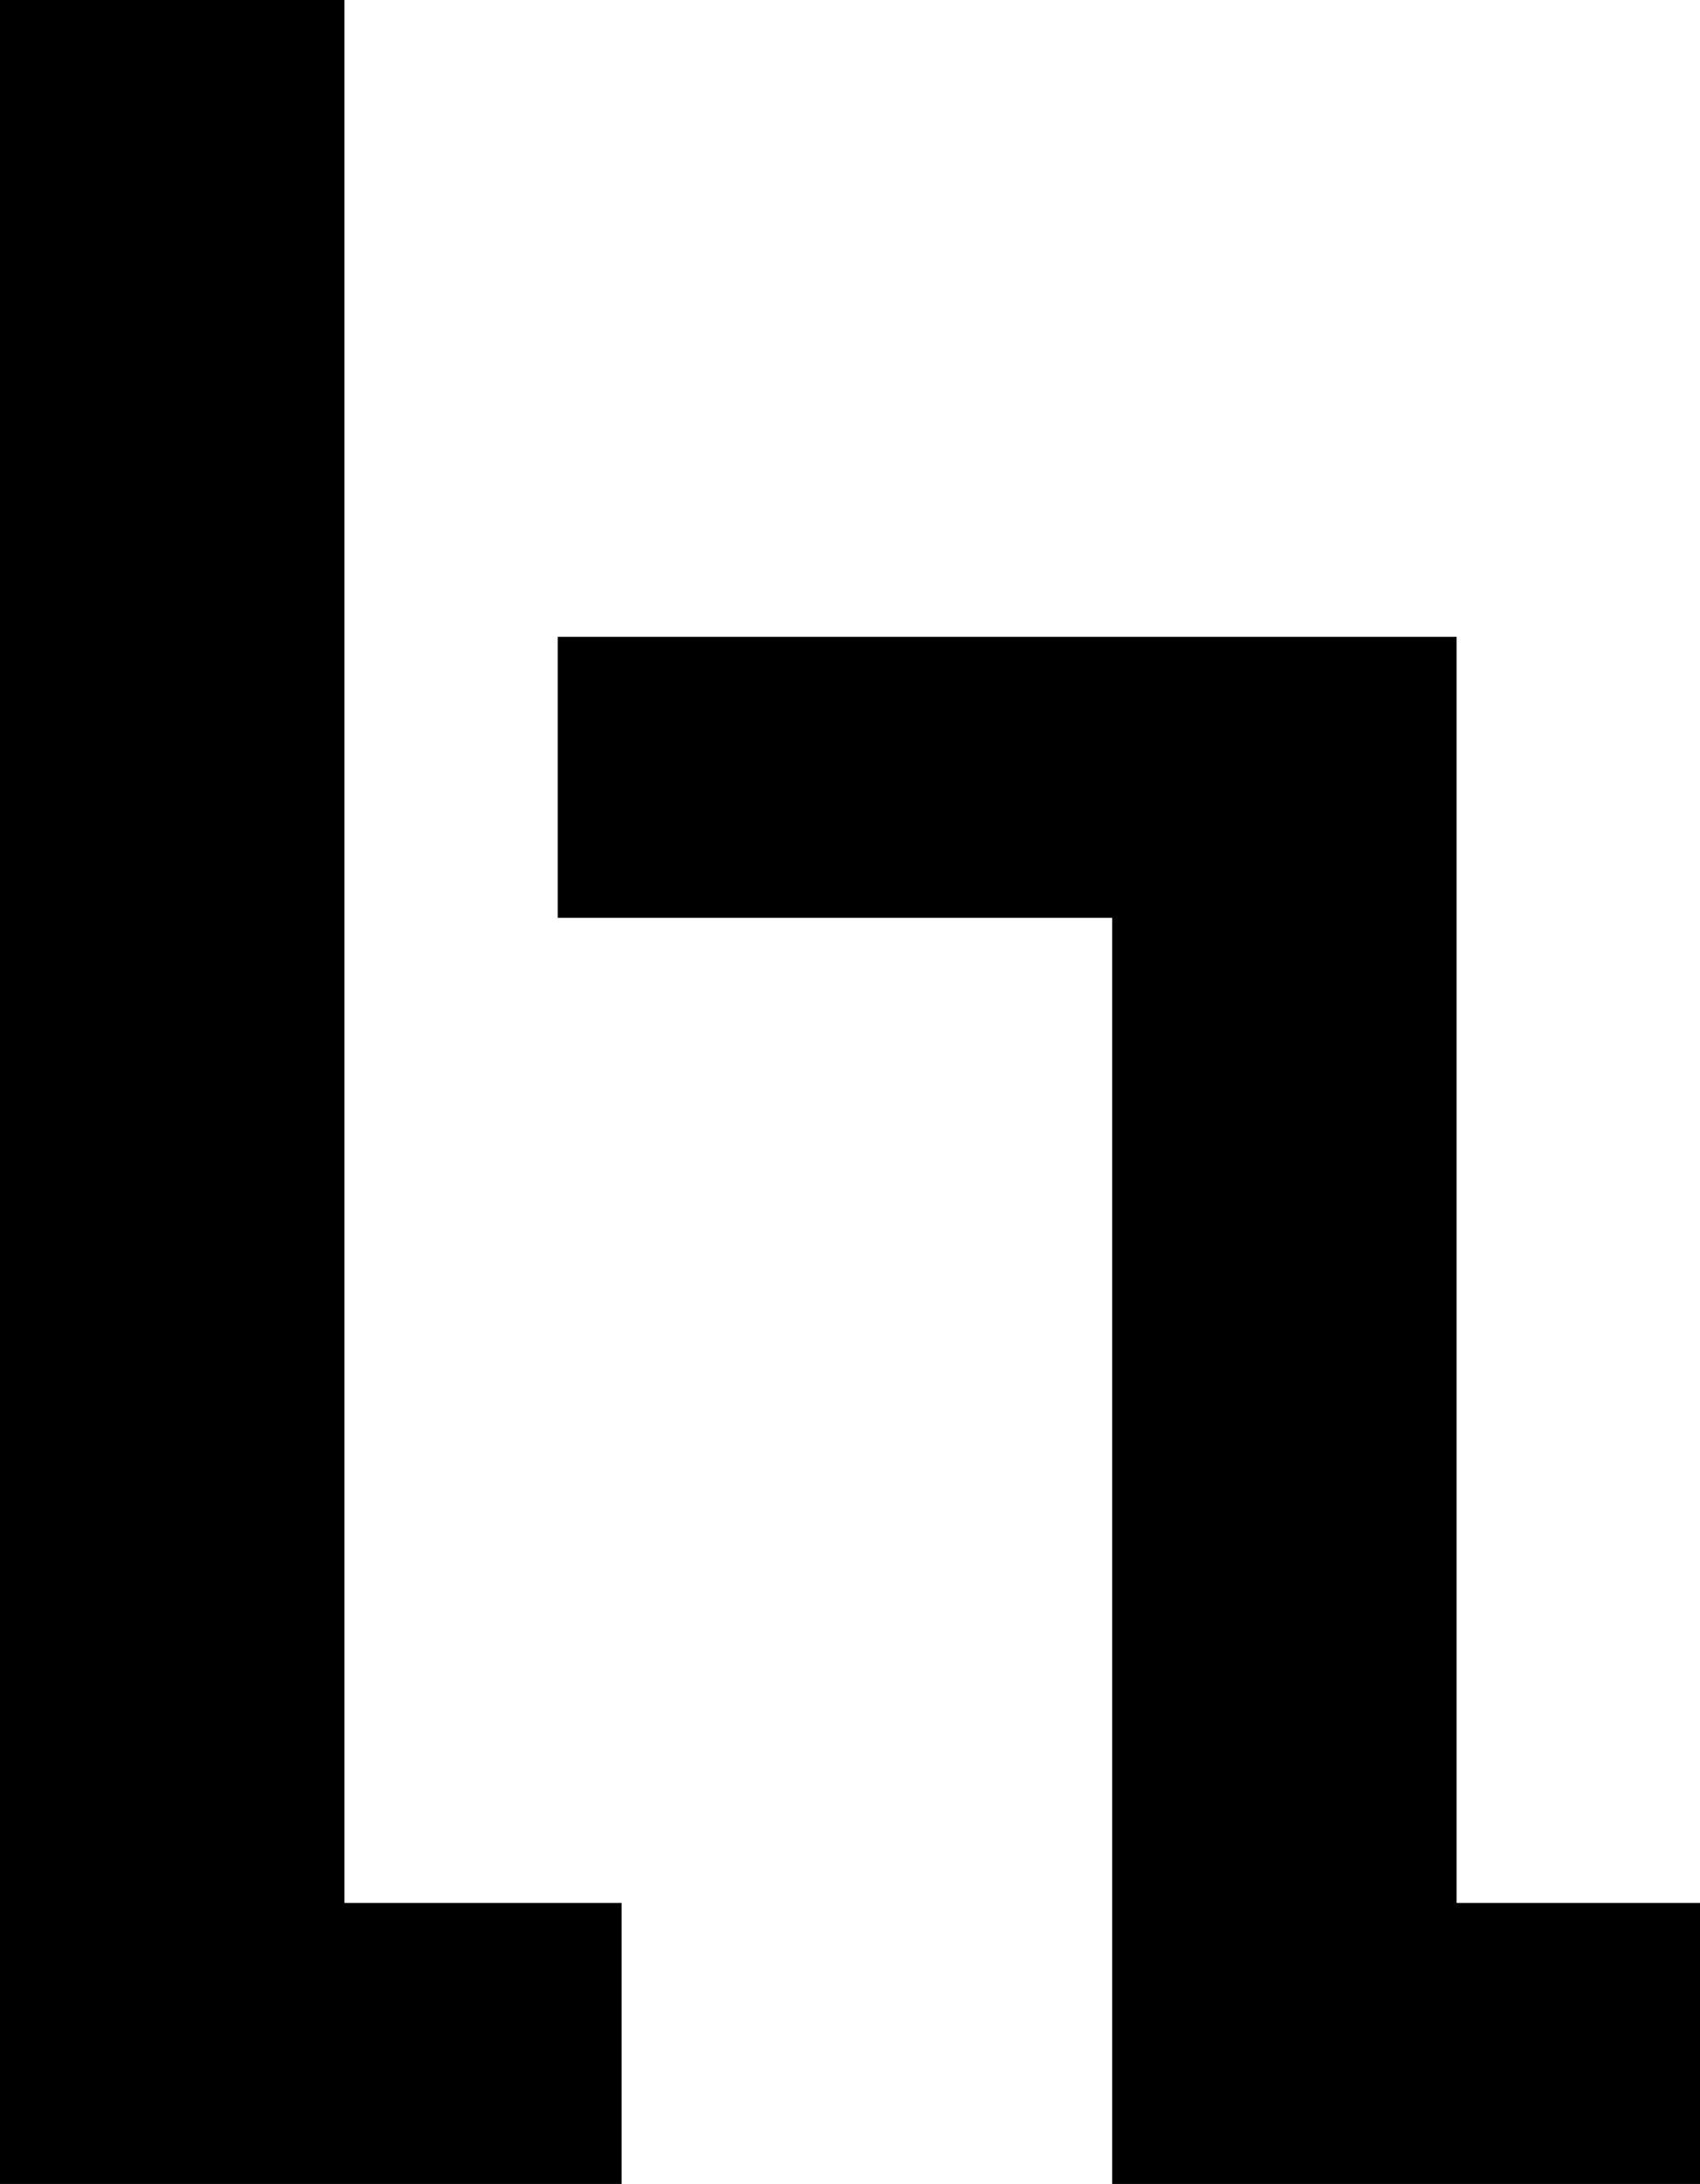
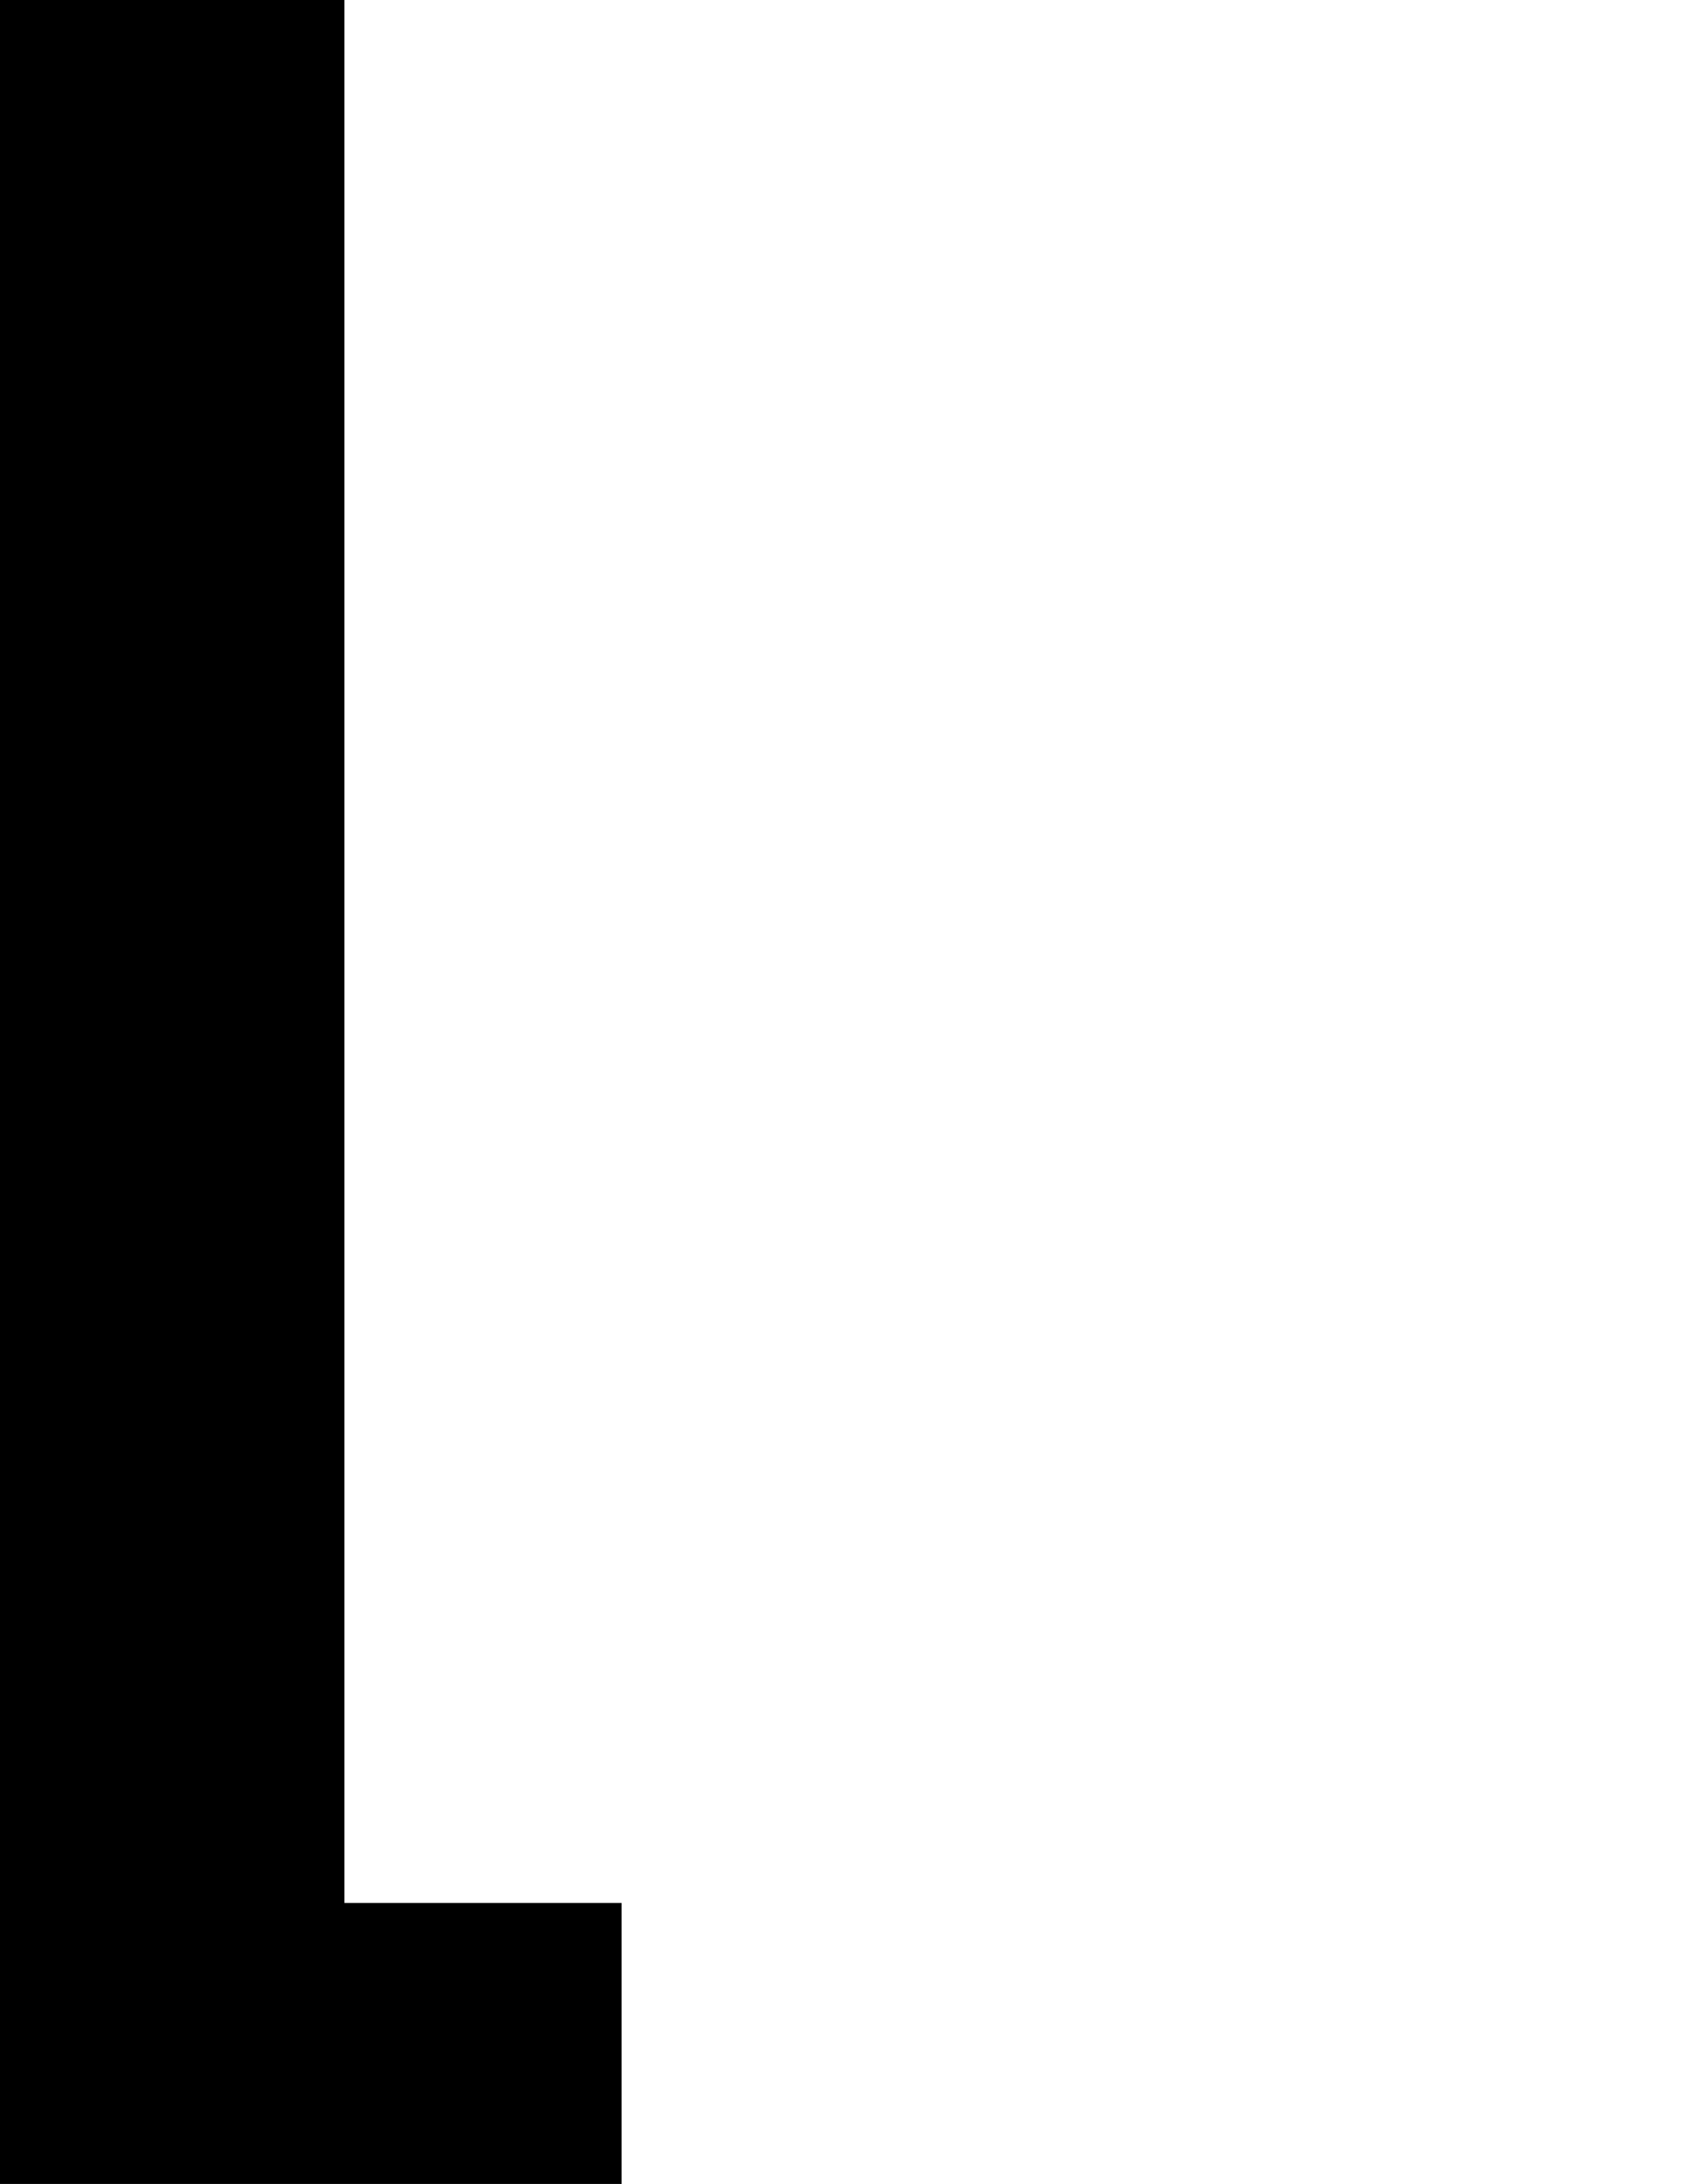
<svg xmlns="http://www.w3.org/2000/svg" height="261.5px" width="203.6px">
  <g transform="matrix(1.0, 0.0, 0.0, 1.0, 101.8, 130.75)">
    <path d="M-27.35 97.1 L-27.35 130.75 -101.8 130.75 -101.8 -130.75 -60.55 -130.75 -60.55 97.1 -27.35 97.1" fill="#000000" fill-rule="evenodd" stroke="none" />
-     <path d="M-35.0 -20.85 L-35.0 -54.5 72.65 -54.5 72.65 97.1 101.8 97.1 101.8 130.75 31.4 130.75 31.4 -20.85 -35.0 -20.85" fill="#000000" fill-rule="evenodd" stroke="none" />
  </g>
</svg>